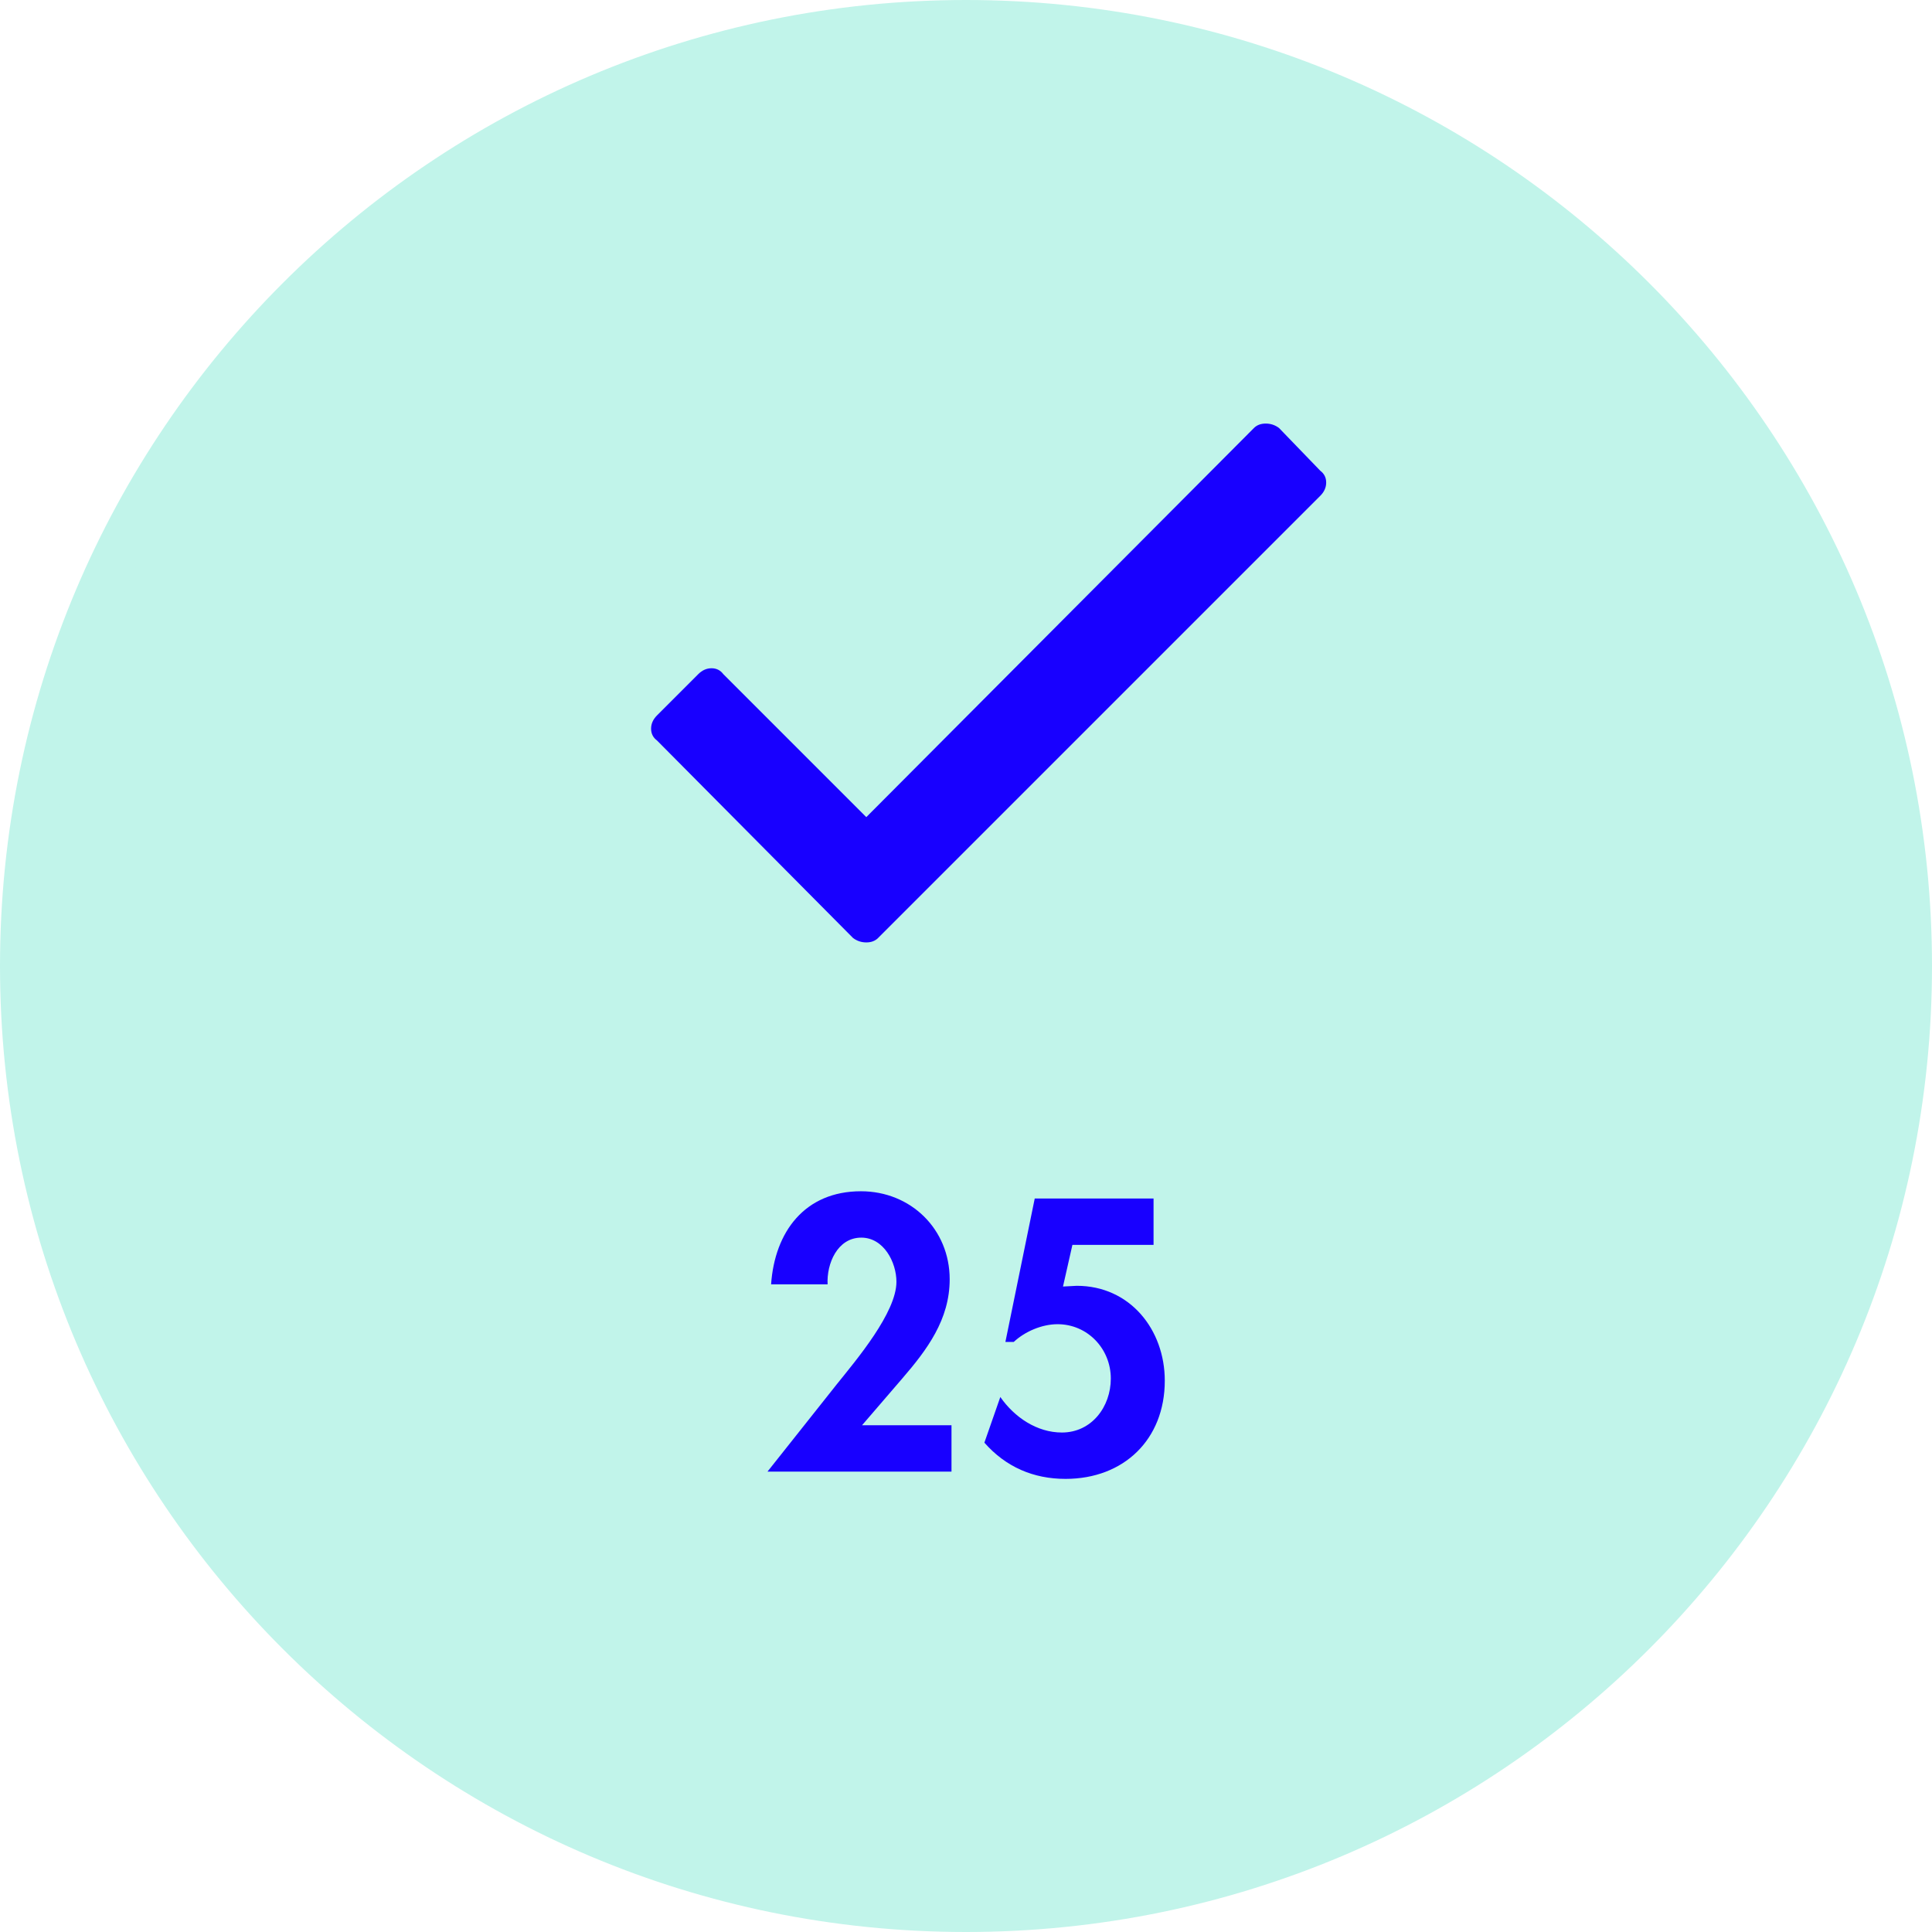
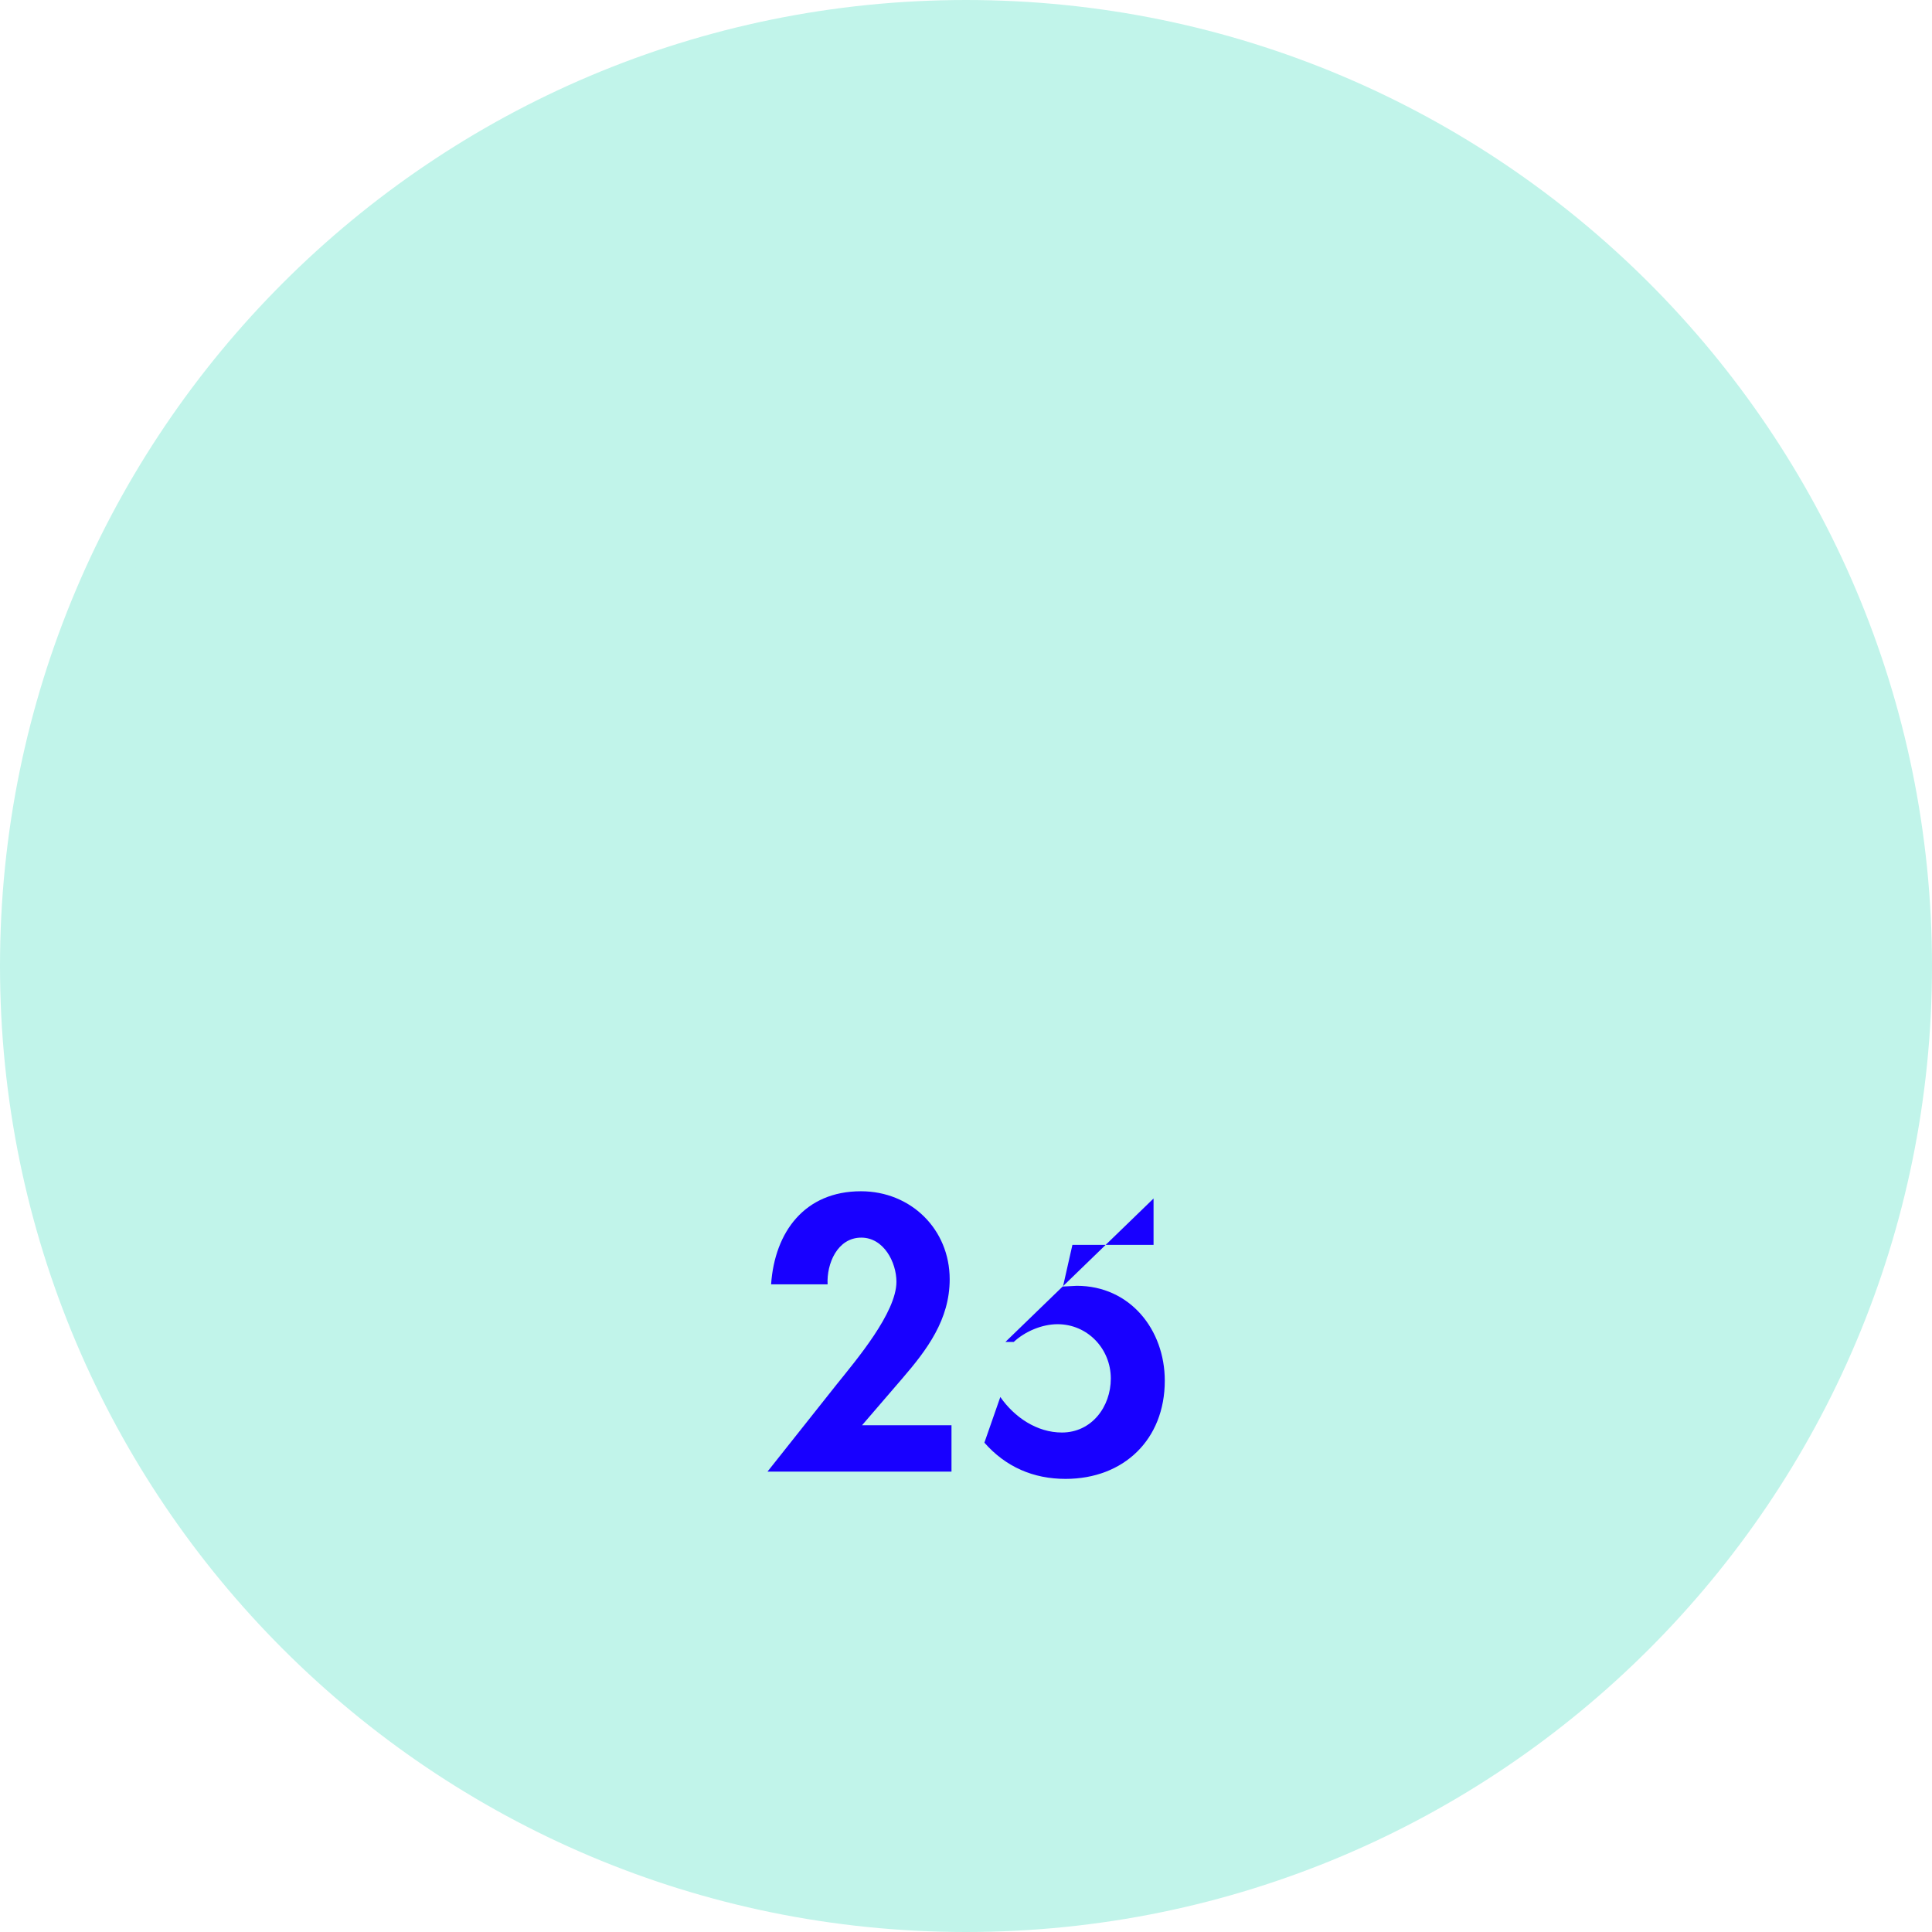
<svg xmlns="http://www.w3.org/2000/svg" width="256" height="256" viewBox="0 0 256 256" fill="none">
  <path d="M128 253C197.036 253 253 197.036 253 128C253 58.964 197.036 3 128 3C58.964 3 3 58.964 3 128C3 197.036 58.964 253 128 253Z" fill="#C1F4EA" stroke="#C1F4EA" stroke-width="6" />
-   <path d="M114.222 188.856L119.55 182.664C122.862 178.824 125.838 174.84 125.838 169.512C125.838 162.888 120.702 157.848 114.078 157.848C106.638 157.848 102.654 163.224 102.174 170.184H109.662C109.518 167.448 110.958 163.992 114.126 163.992C117.102 163.992 118.782 167.256 118.782 169.848C118.782 173.928 113.454 180.216 110.91 183.384L101.694 195H126.078V188.856H114.222ZM152.852 164.952V158.808H137.108L133.22 177.816H134.324C135.812 176.424 138.068 175.464 140.132 175.464C144.116 175.464 147.188 178.728 147.188 182.664C147.188 186.408 144.644 189.816 140.708 189.816C137.396 189.816 134.42 187.8 132.548 185.112L130.436 191.16C133.268 194.376 136.916 195.96 141.188 195.96C148.916 195.96 154.34 190.728 154.34 182.952C154.34 176.184 149.732 170.376 142.676 170.376L140.852 170.472L142.1 164.952H152.852Z" fill="#1800FF" />
-   <path d="M166.156 56.711C166.547 56.321 167.068 56.125 167.719 56.125C168.37 56.125 168.956 56.321 169.476 56.711L174.945 62.375C175.466 62.766 175.726 63.287 175.726 63.938C175.726 64.589 175.466 65.175 174.945 65.695L116.351 124.289C115.961 124.68 115.44 124.875 114.789 124.875C114.138 124.875 113.552 124.68 113.031 124.289L87.055 98.117C86.534 97.727 86.273 97.206 86.273 96.555C86.273 95.904 86.534 95.318 87.055 94.797L92.523 89.328C93.044 88.808 93.63 88.547 94.281 88.547C94.932 88.547 95.453 88.808 95.844 89.328L114.789 108.274L166.156 56.711Z" fill="#1800FF" />
+   <path d="M114.222 188.856L119.55 182.664C122.862 178.824 125.838 174.84 125.838 169.512C125.838 162.888 120.702 157.848 114.078 157.848C106.638 157.848 102.654 163.224 102.174 170.184H109.662C109.518 167.448 110.958 163.992 114.126 163.992C117.102 163.992 118.782 167.256 118.782 169.848C118.782 173.928 113.454 180.216 110.91 183.384L101.694 195H126.078V188.856H114.222ZM152.852 164.952V158.808L133.22 177.816H134.324C135.812 176.424 138.068 175.464 140.132 175.464C144.116 175.464 147.188 178.728 147.188 182.664C147.188 186.408 144.644 189.816 140.708 189.816C137.396 189.816 134.42 187.8 132.548 185.112L130.436 191.16C133.268 194.376 136.916 195.96 141.188 195.96C148.916 195.96 154.34 190.728 154.34 182.952C154.34 176.184 149.732 170.376 142.676 170.376L140.852 170.472L142.1 164.952H152.852Z" fill="#1800FF" />
</svg>